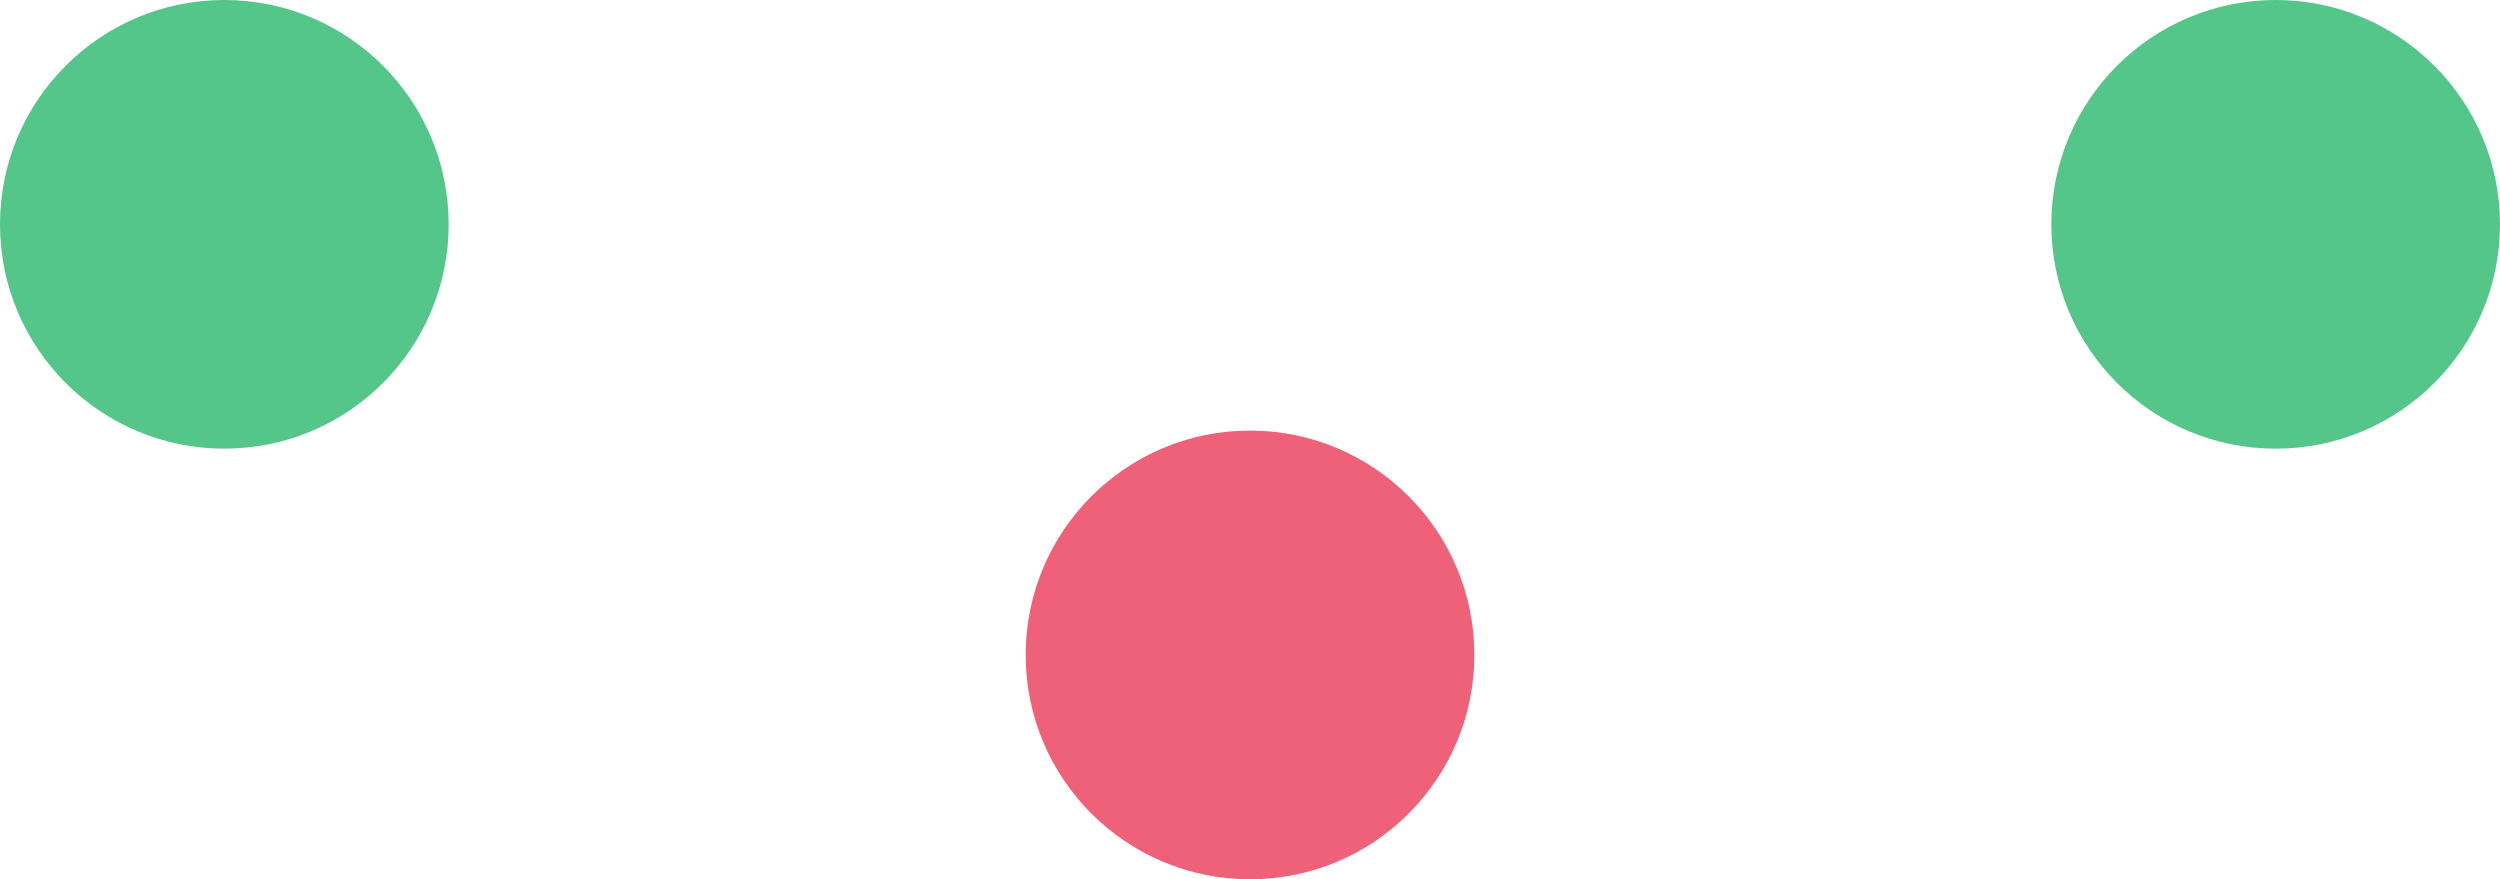
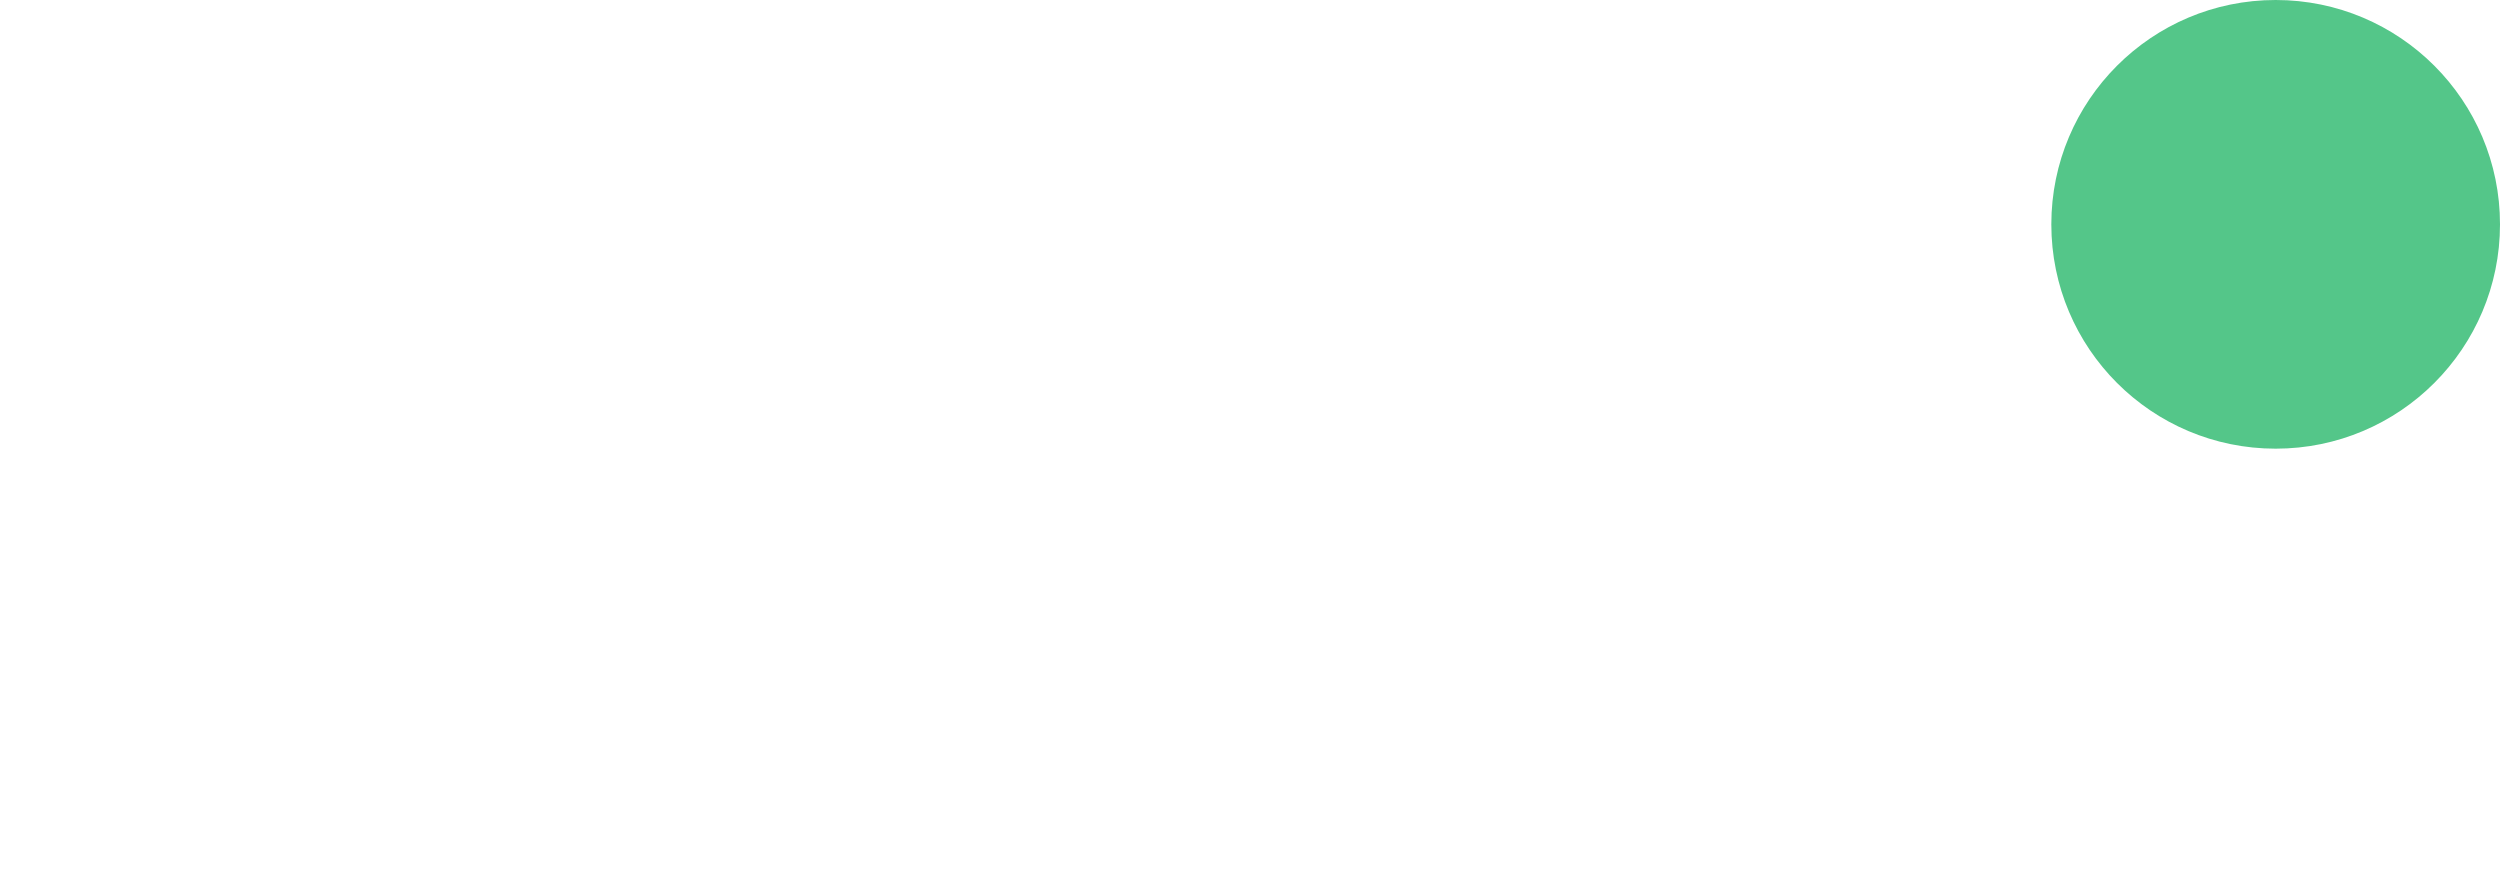
<svg xmlns="http://www.w3.org/2000/svg" id="Layer_2" viewBox="0 0 58.06 20.42">
  <defs>
    <style>.cls-2{fill:#54c689}</style>
  </defs>
  <g id="Layer_1-2">
-     <circle class="cls-2" cx="5.21" cy="5.21" r="5.21" />
-     <circle cx="29.03" cy="15.21" r="5.21" style="fill:#ee6178" />
    <circle class="cls-2" cx="52.85" cy="5.21" r="5.21" />
  </g>
</svg>